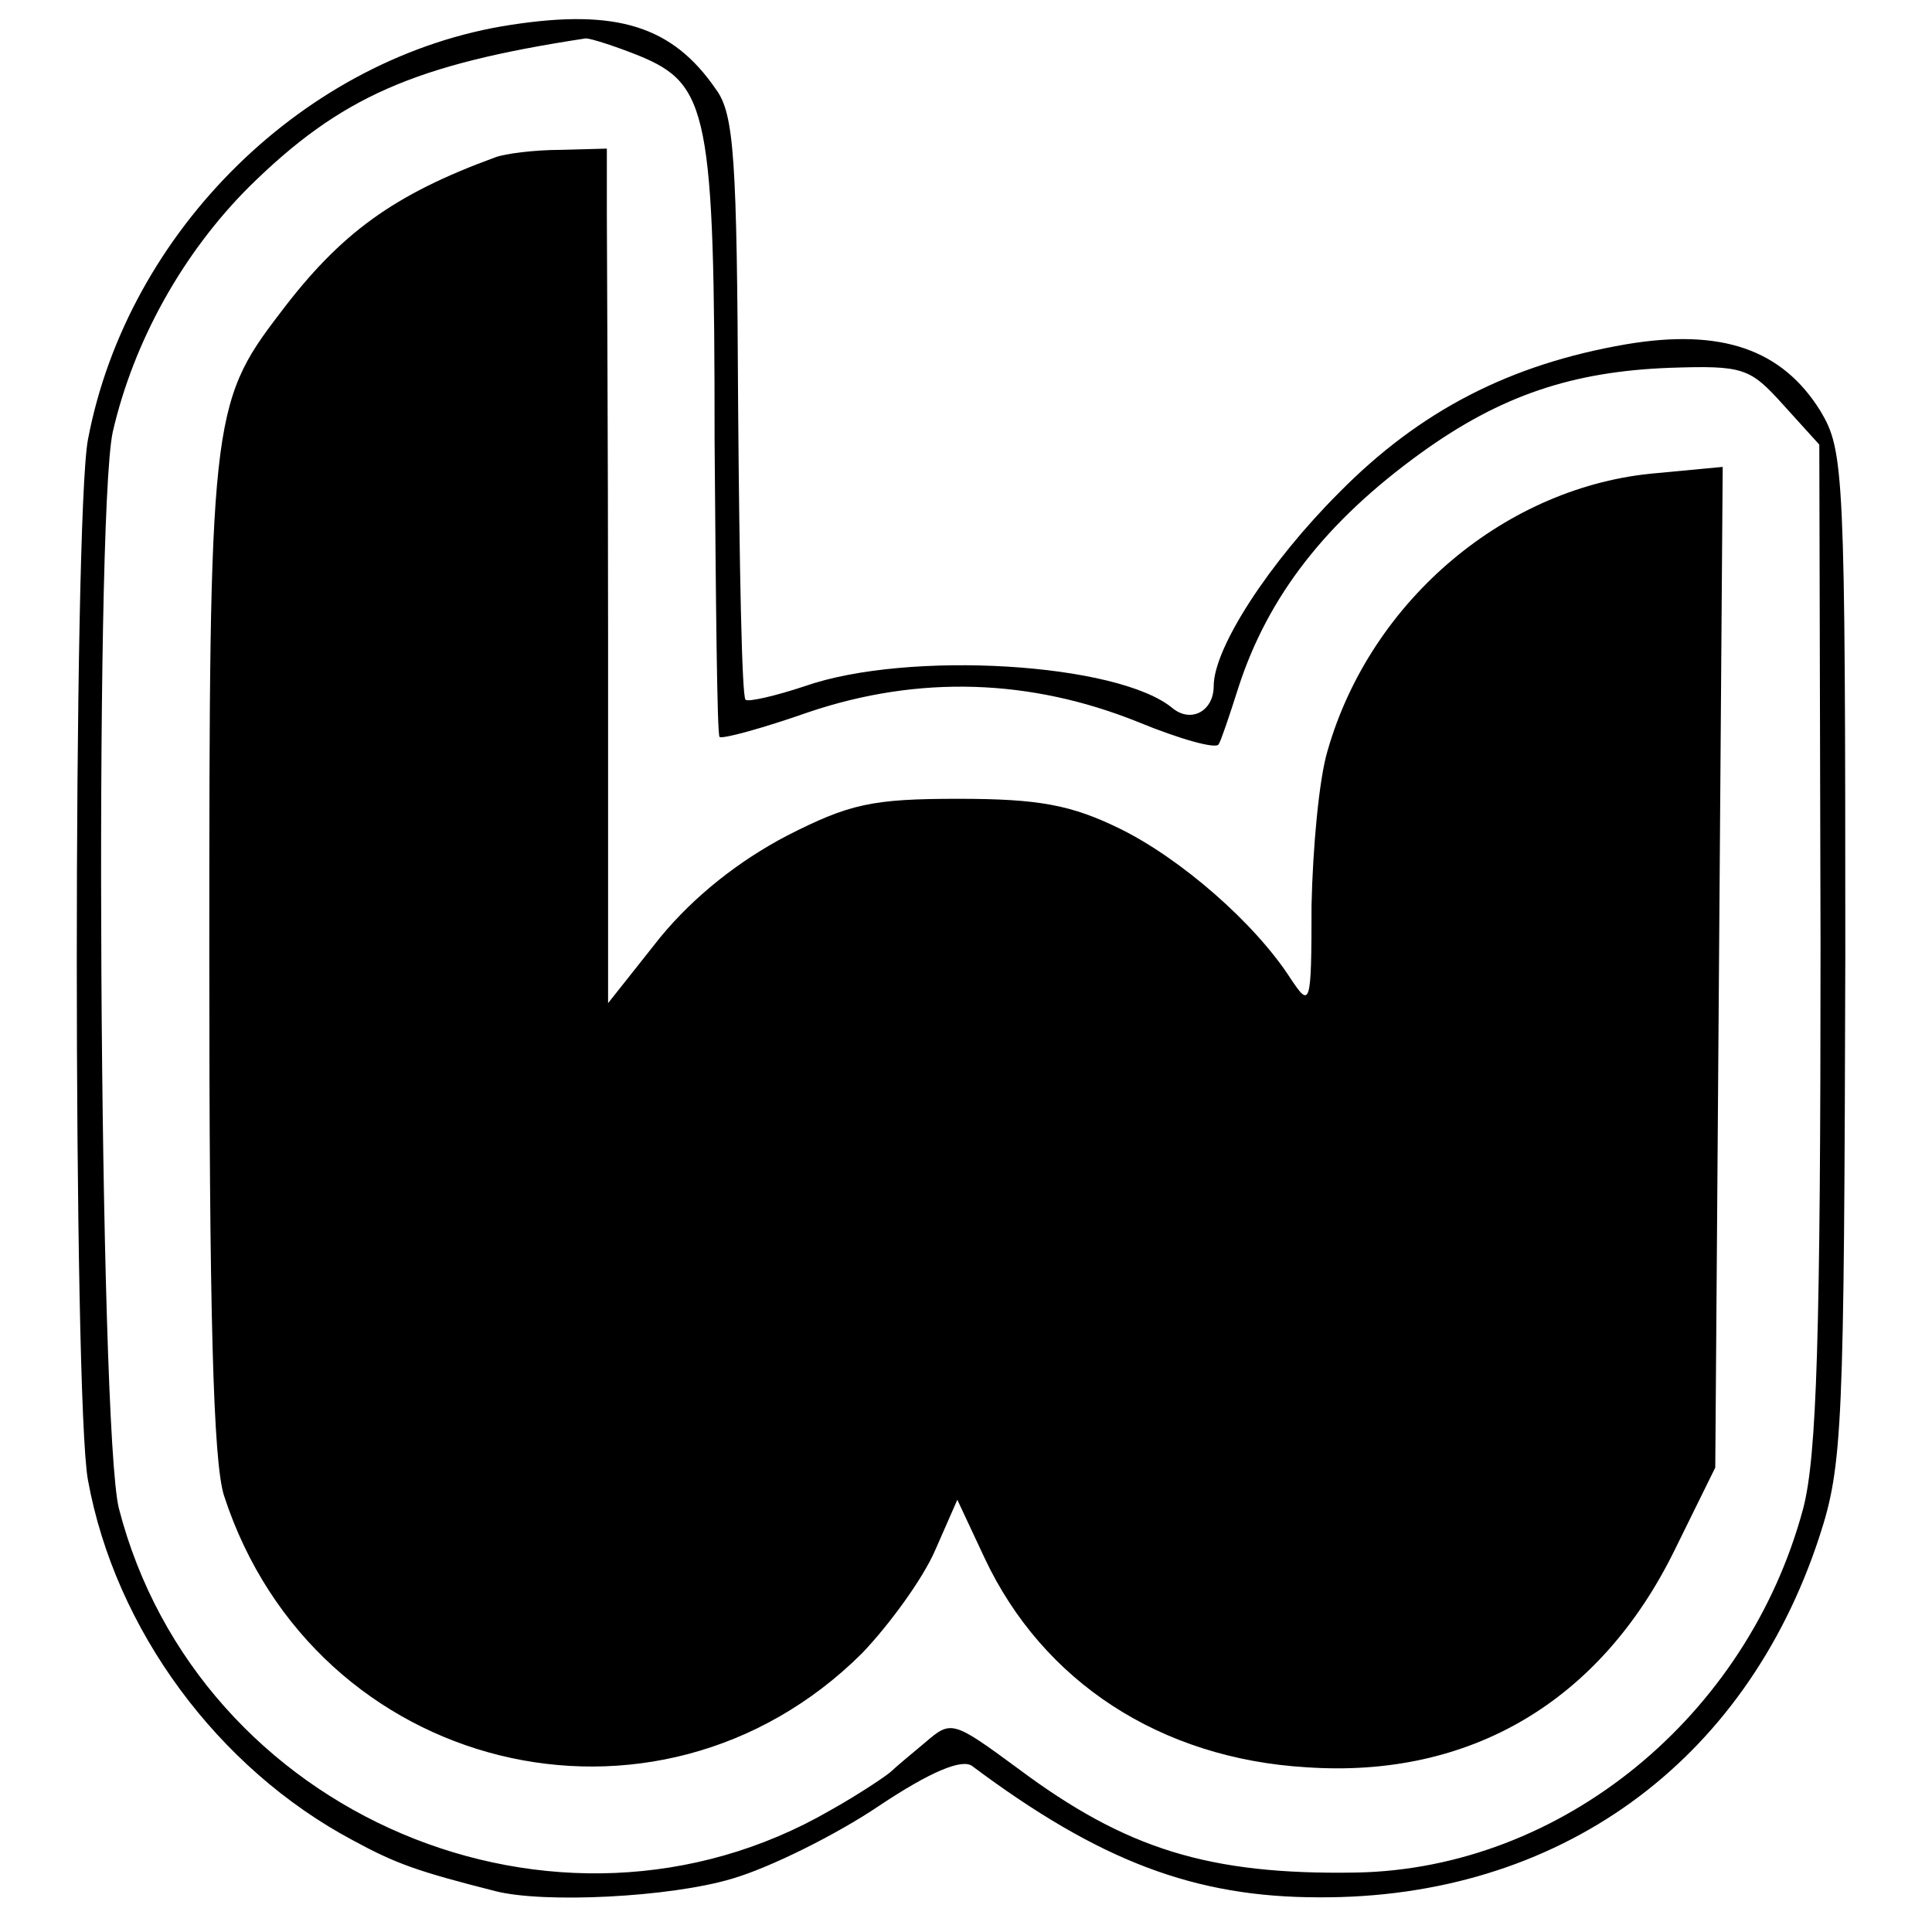
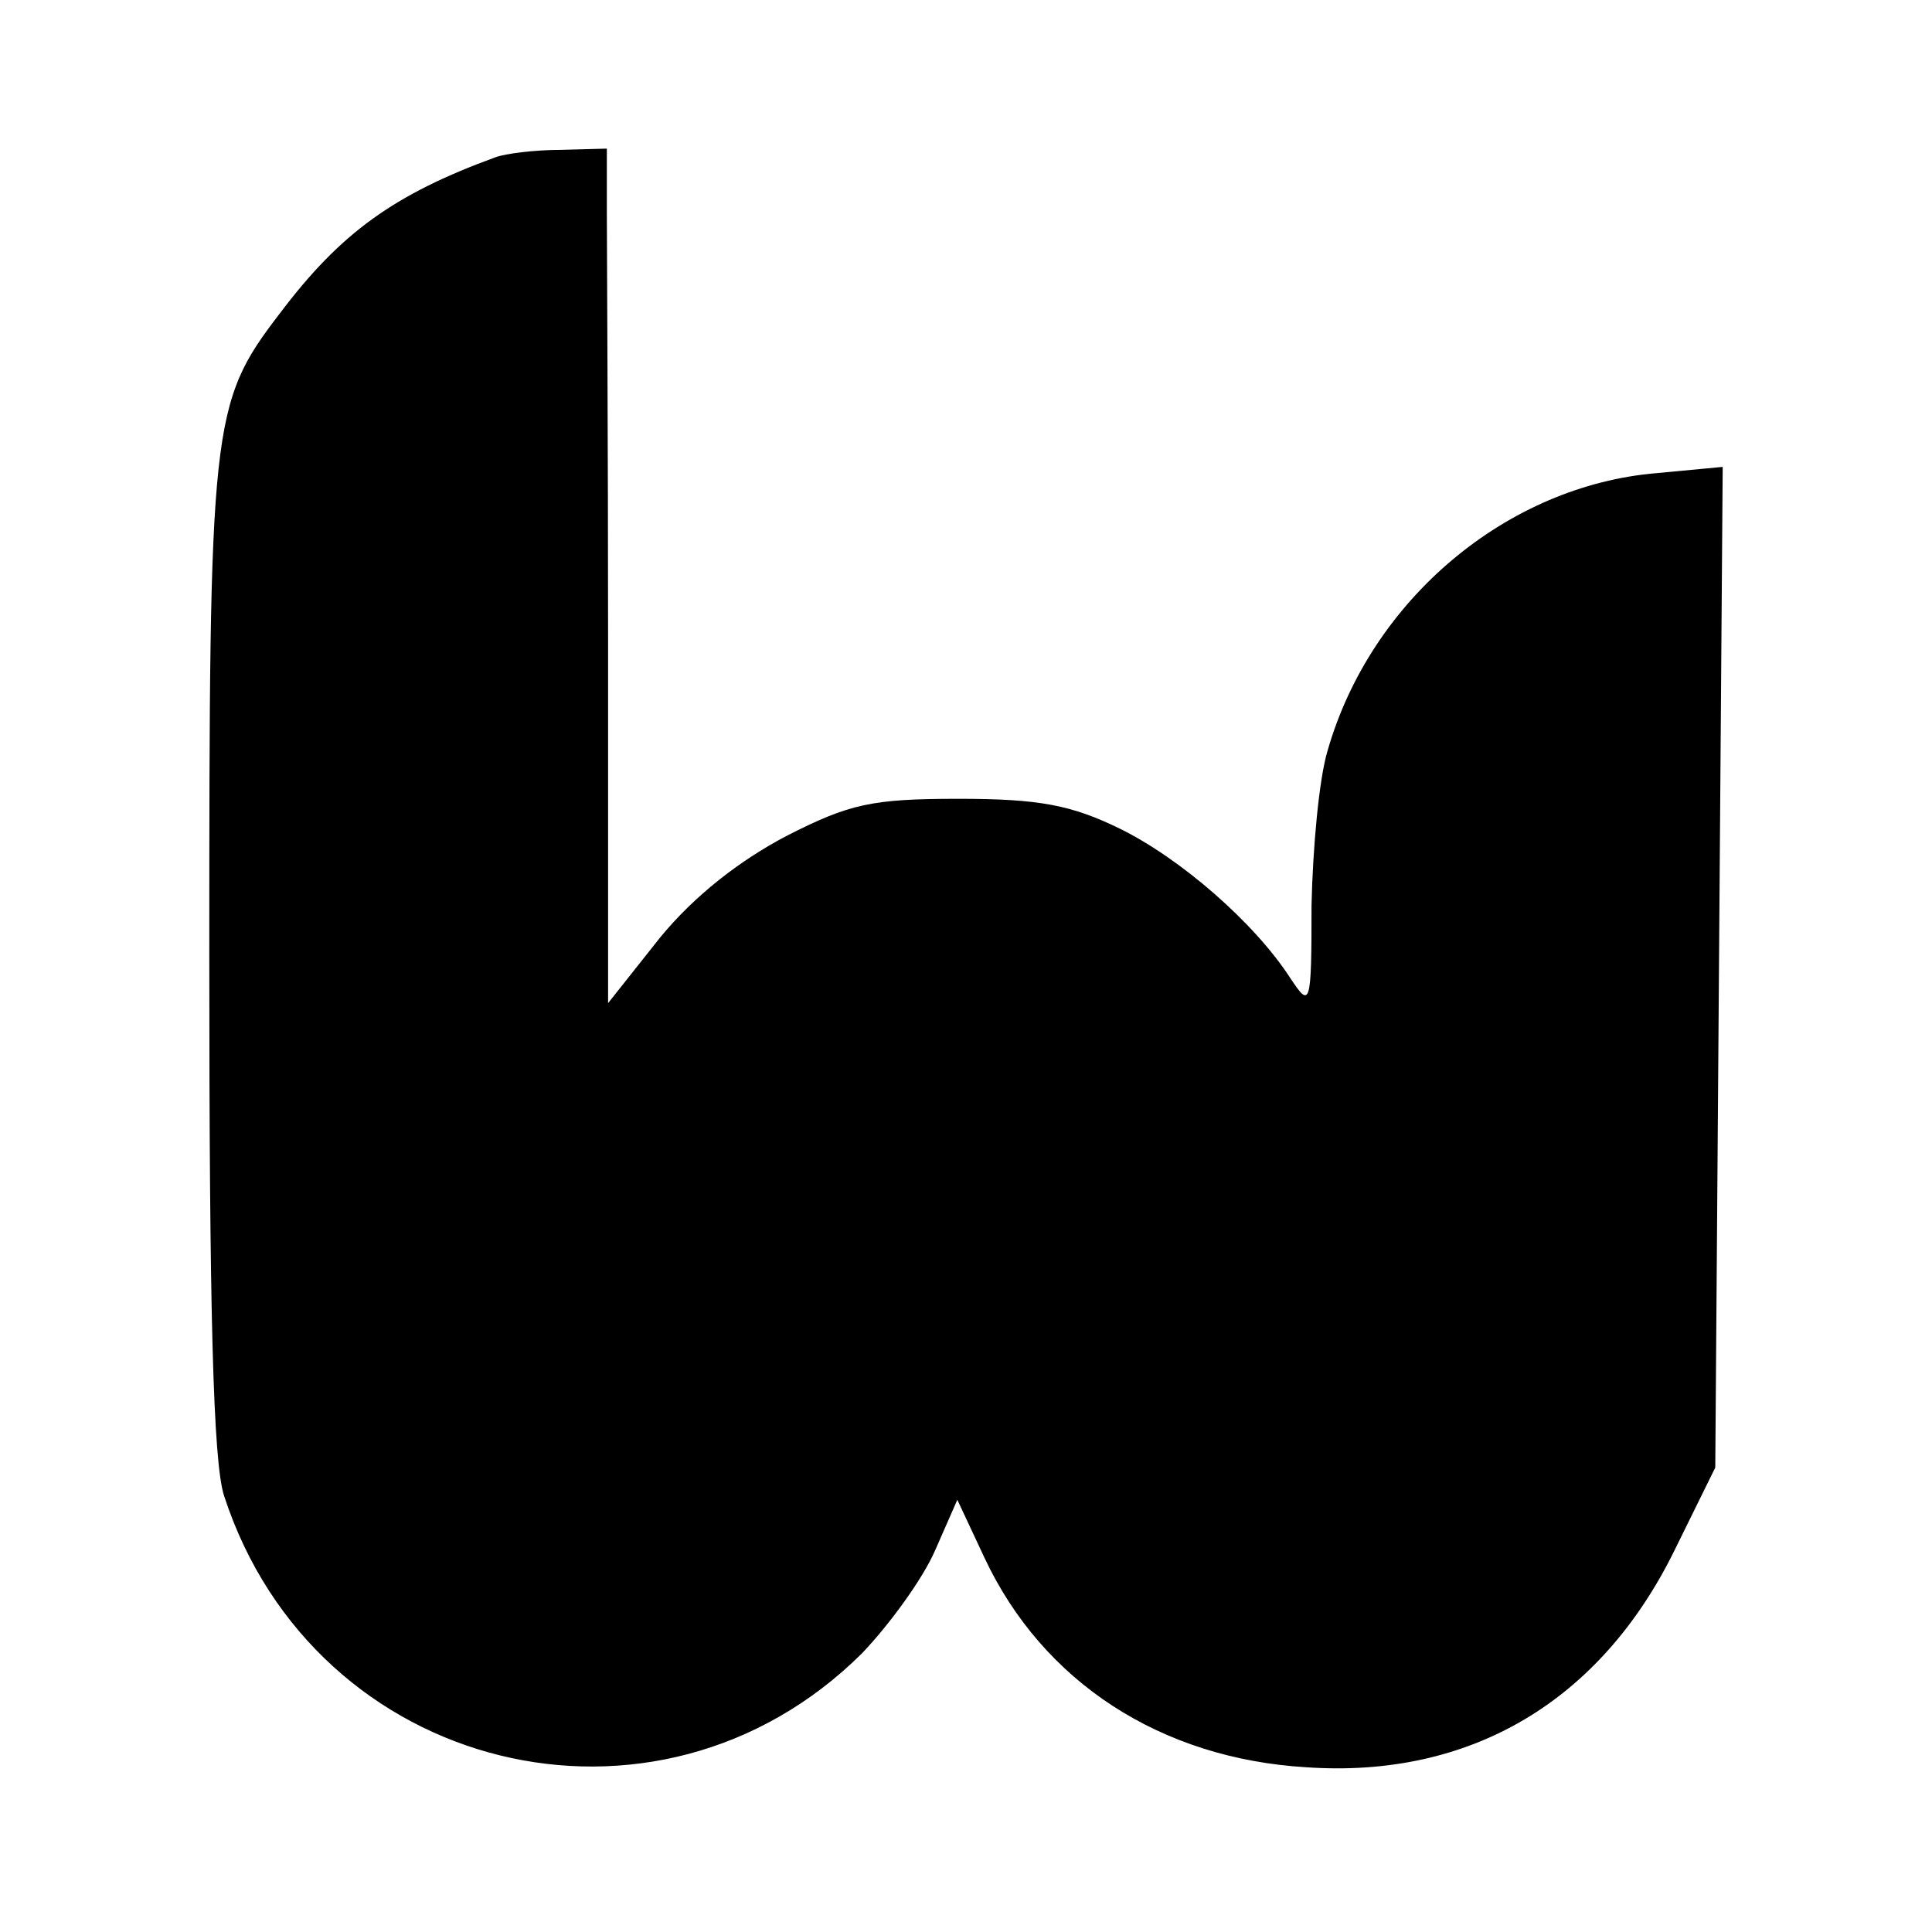
<svg xmlns="http://www.w3.org/2000/svg" version="1.0" width="156pt" height="156pt" viewBox="0 0 156 156" preserveAspectRatio="xMidYMid meet">
  <g transform="translate(0,156) scale(0.1,-0.1)" fill="#000000" stroke="none">
-     <path d="M413 1540 c-166 -25 -310 -166 -342 -335 -12 -64 -12 -775 0 -840 22 -121 105 -233 214 -291 35 -19 52 -25 115 -41 39 -10 141 -5 191 10 31 9 85 36 119 59 42 28 67 38 75 32 103 -77 180 -106 280 -106 193 -1 344 108 404 291 19 58 20 88 21 469 0 392 -1 408 -20 440 -31 50 -80 67 -157 54 -93 -16 -166 -53 -232 -120 -56 -56 -101 -125 -101 -156 0 -20 -18 -30 -33 -18 -44 37 -214 47 -297 18 -24 -8 -46 -13 -48 -11 -3 2 -5 109 -6 237 -1 199 -3 236 -18 256 -35 51 -80 65 -165 52z m103 -25 c56 -23 61 -46 61 -311 1 -129 2 -237 4 -239 2 -2 35 7 72 20 89 30 179 27 266 -8 34 -14 63 -22 65 -18 2 3 9 24 16 46 24 74 71 134 147 189 65 47 123 66 201 69 60 2 65 0 92 -30 l29 -32 1 -403 c0 -317 -3 -414 -14 -456 -45 -168 -195 -291 -361 -294 -119 -2 -186 19 -273 84 -53 39 -54 39 -75 21 -12 -10 -24 -20 -27 -23 -3 -3 -25 -18 -50 -32 -220 -127 -510 -4 -574 244 -16 64 -20 798 -5 869 17 74 57 145 110 198 74 73 134 99 272 120 4 0 23 -6 43 -14z" />
    <path d="M400 1433 c-82 -30 -125 -61 -174 -126 -56 -73 -57 -88 -57 -520 0 -284 3 -408 12 -435 73 -224 349 -292 515 -127 22 23 49 60 59 83 l18 41 22 -47 c47 -100 142 -162 260 -169 132 -9 237 53 297 175 l33 67 3 404 3 404 -53 -5 c-121 -10 -231 -102 -266 -224 -7 -23 -12 -79 -13 -125 0 -82 -1 -83 -17 -59 -29 45 -89 97 -138 121 -39 19 -65 24 -130 24 -70 0 -88 -4 -139 -30 -38 -20 -74 -48 -102 -82 l-42 -53 0 293 c0 160 -1 316 -1 345 l0 52 -37 -1 c-21 0 -45 -3 -53 -6z" />
  </g>
</svg>